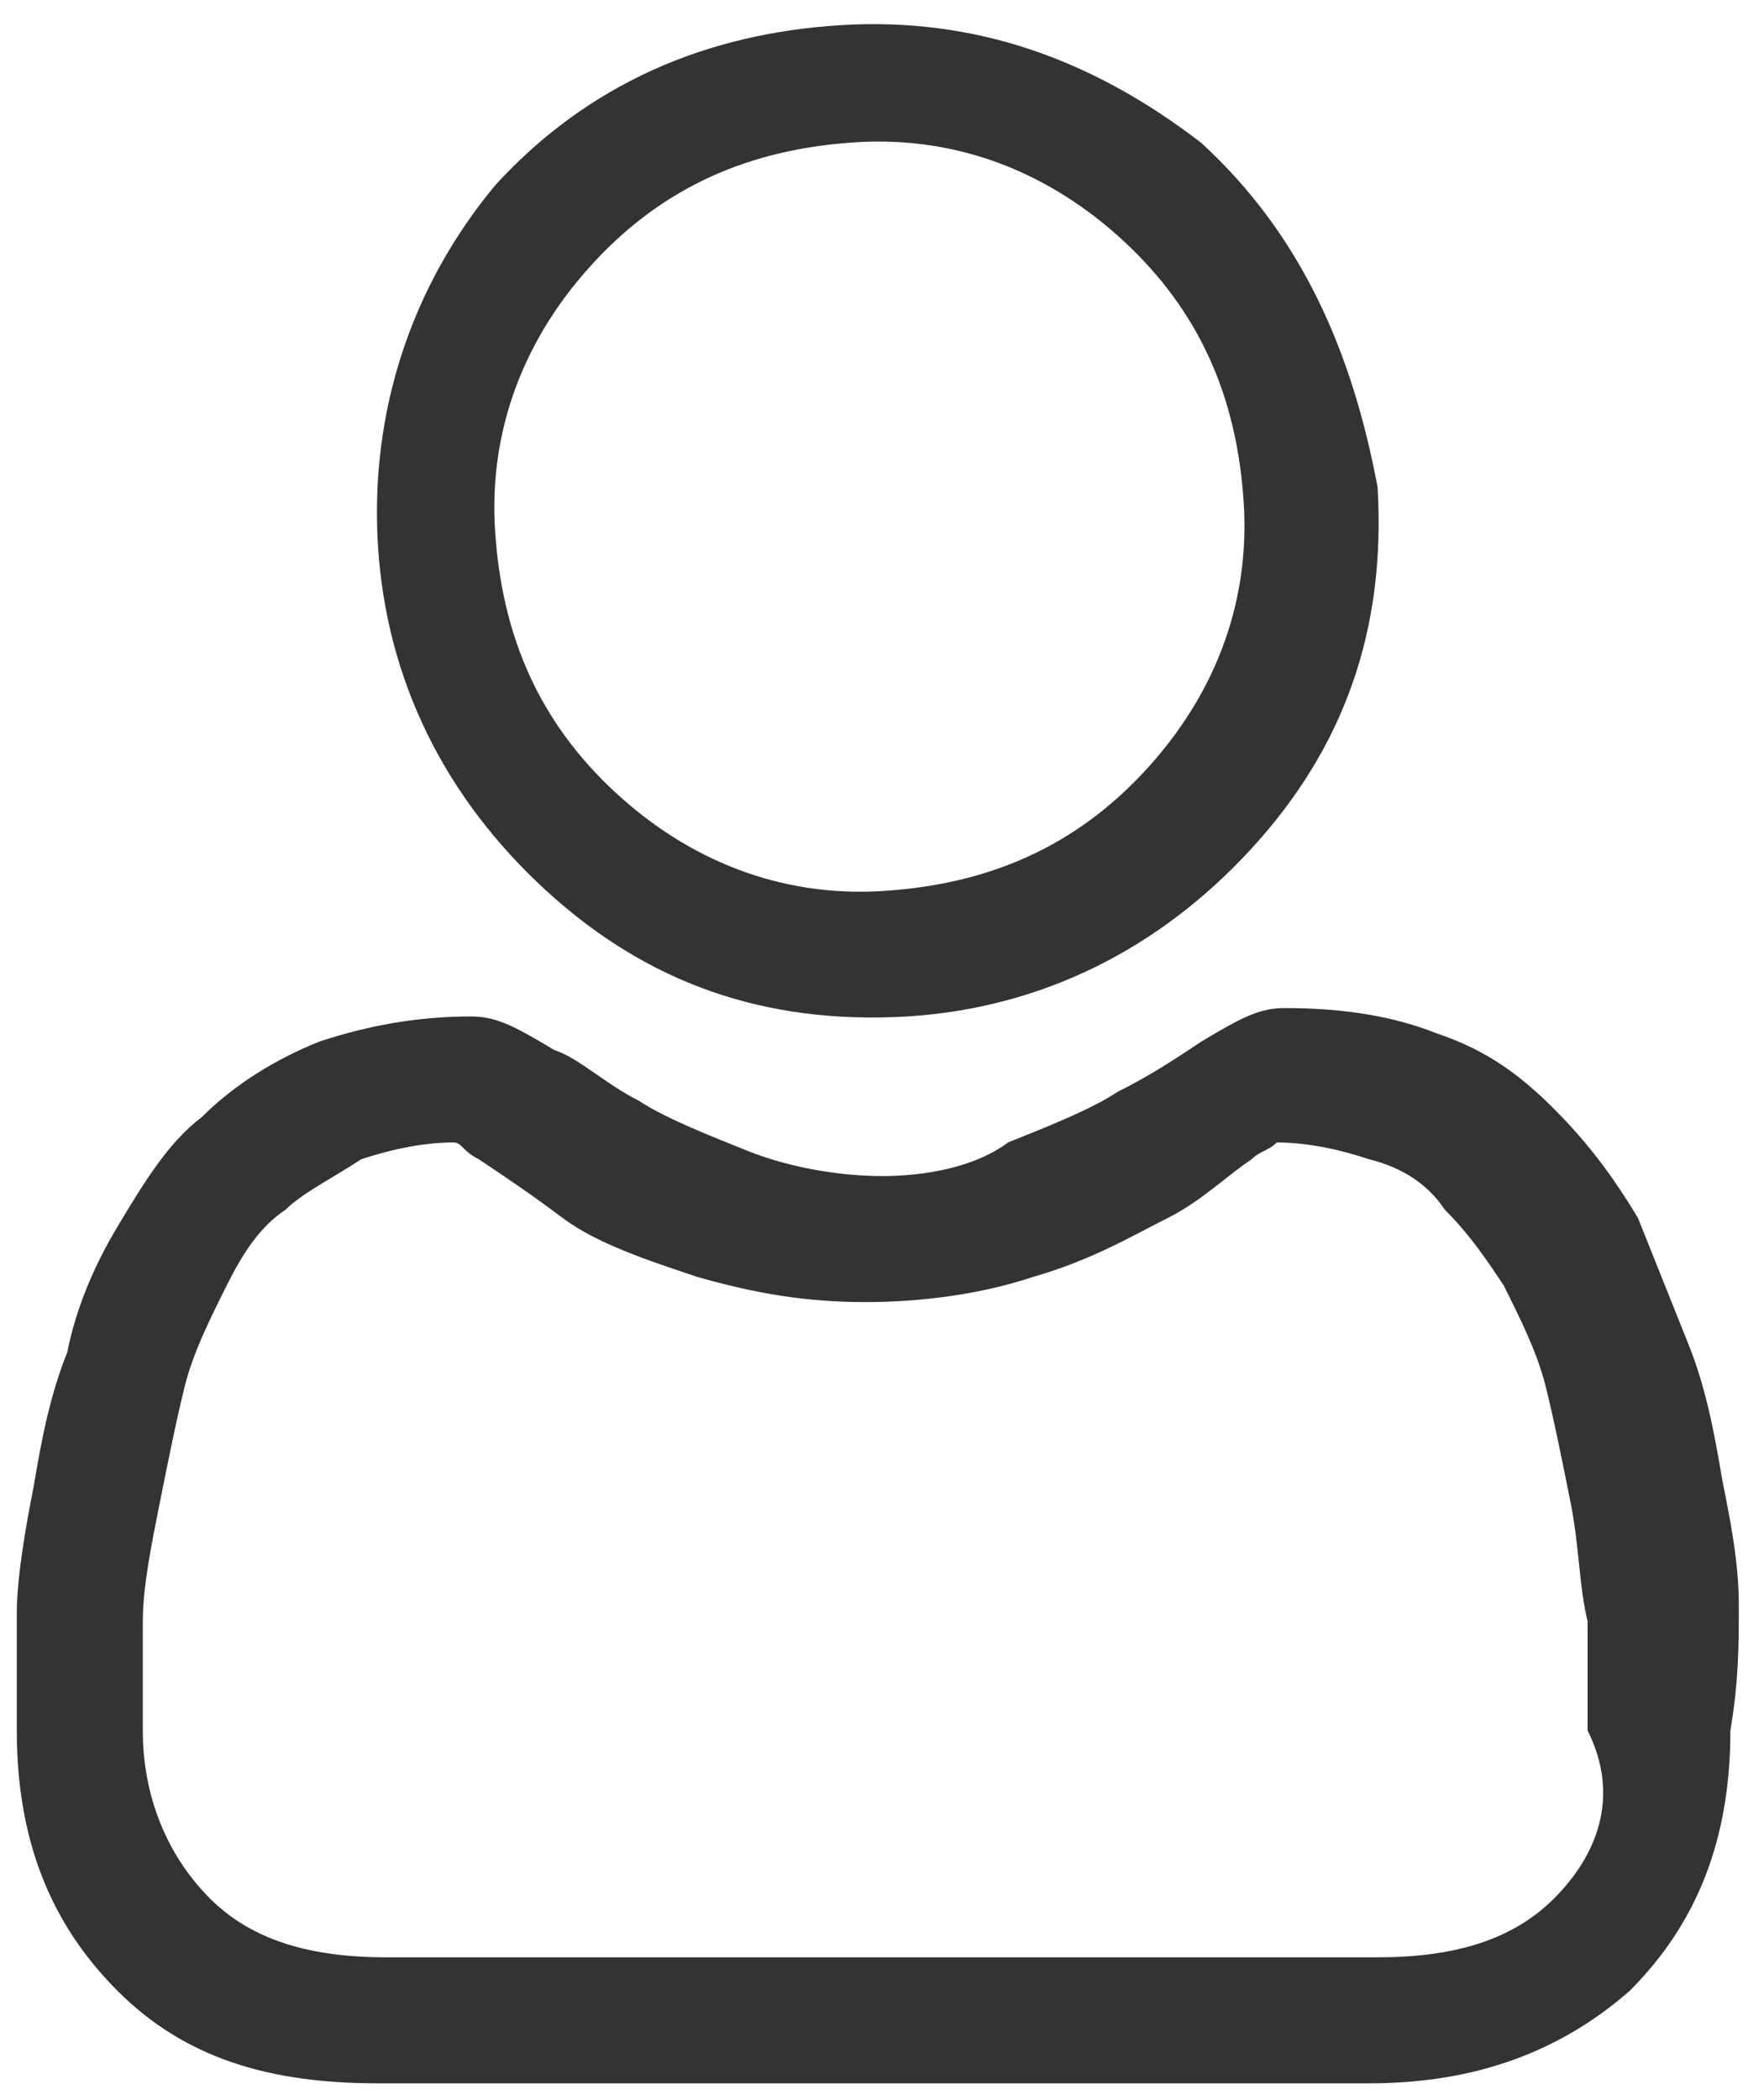
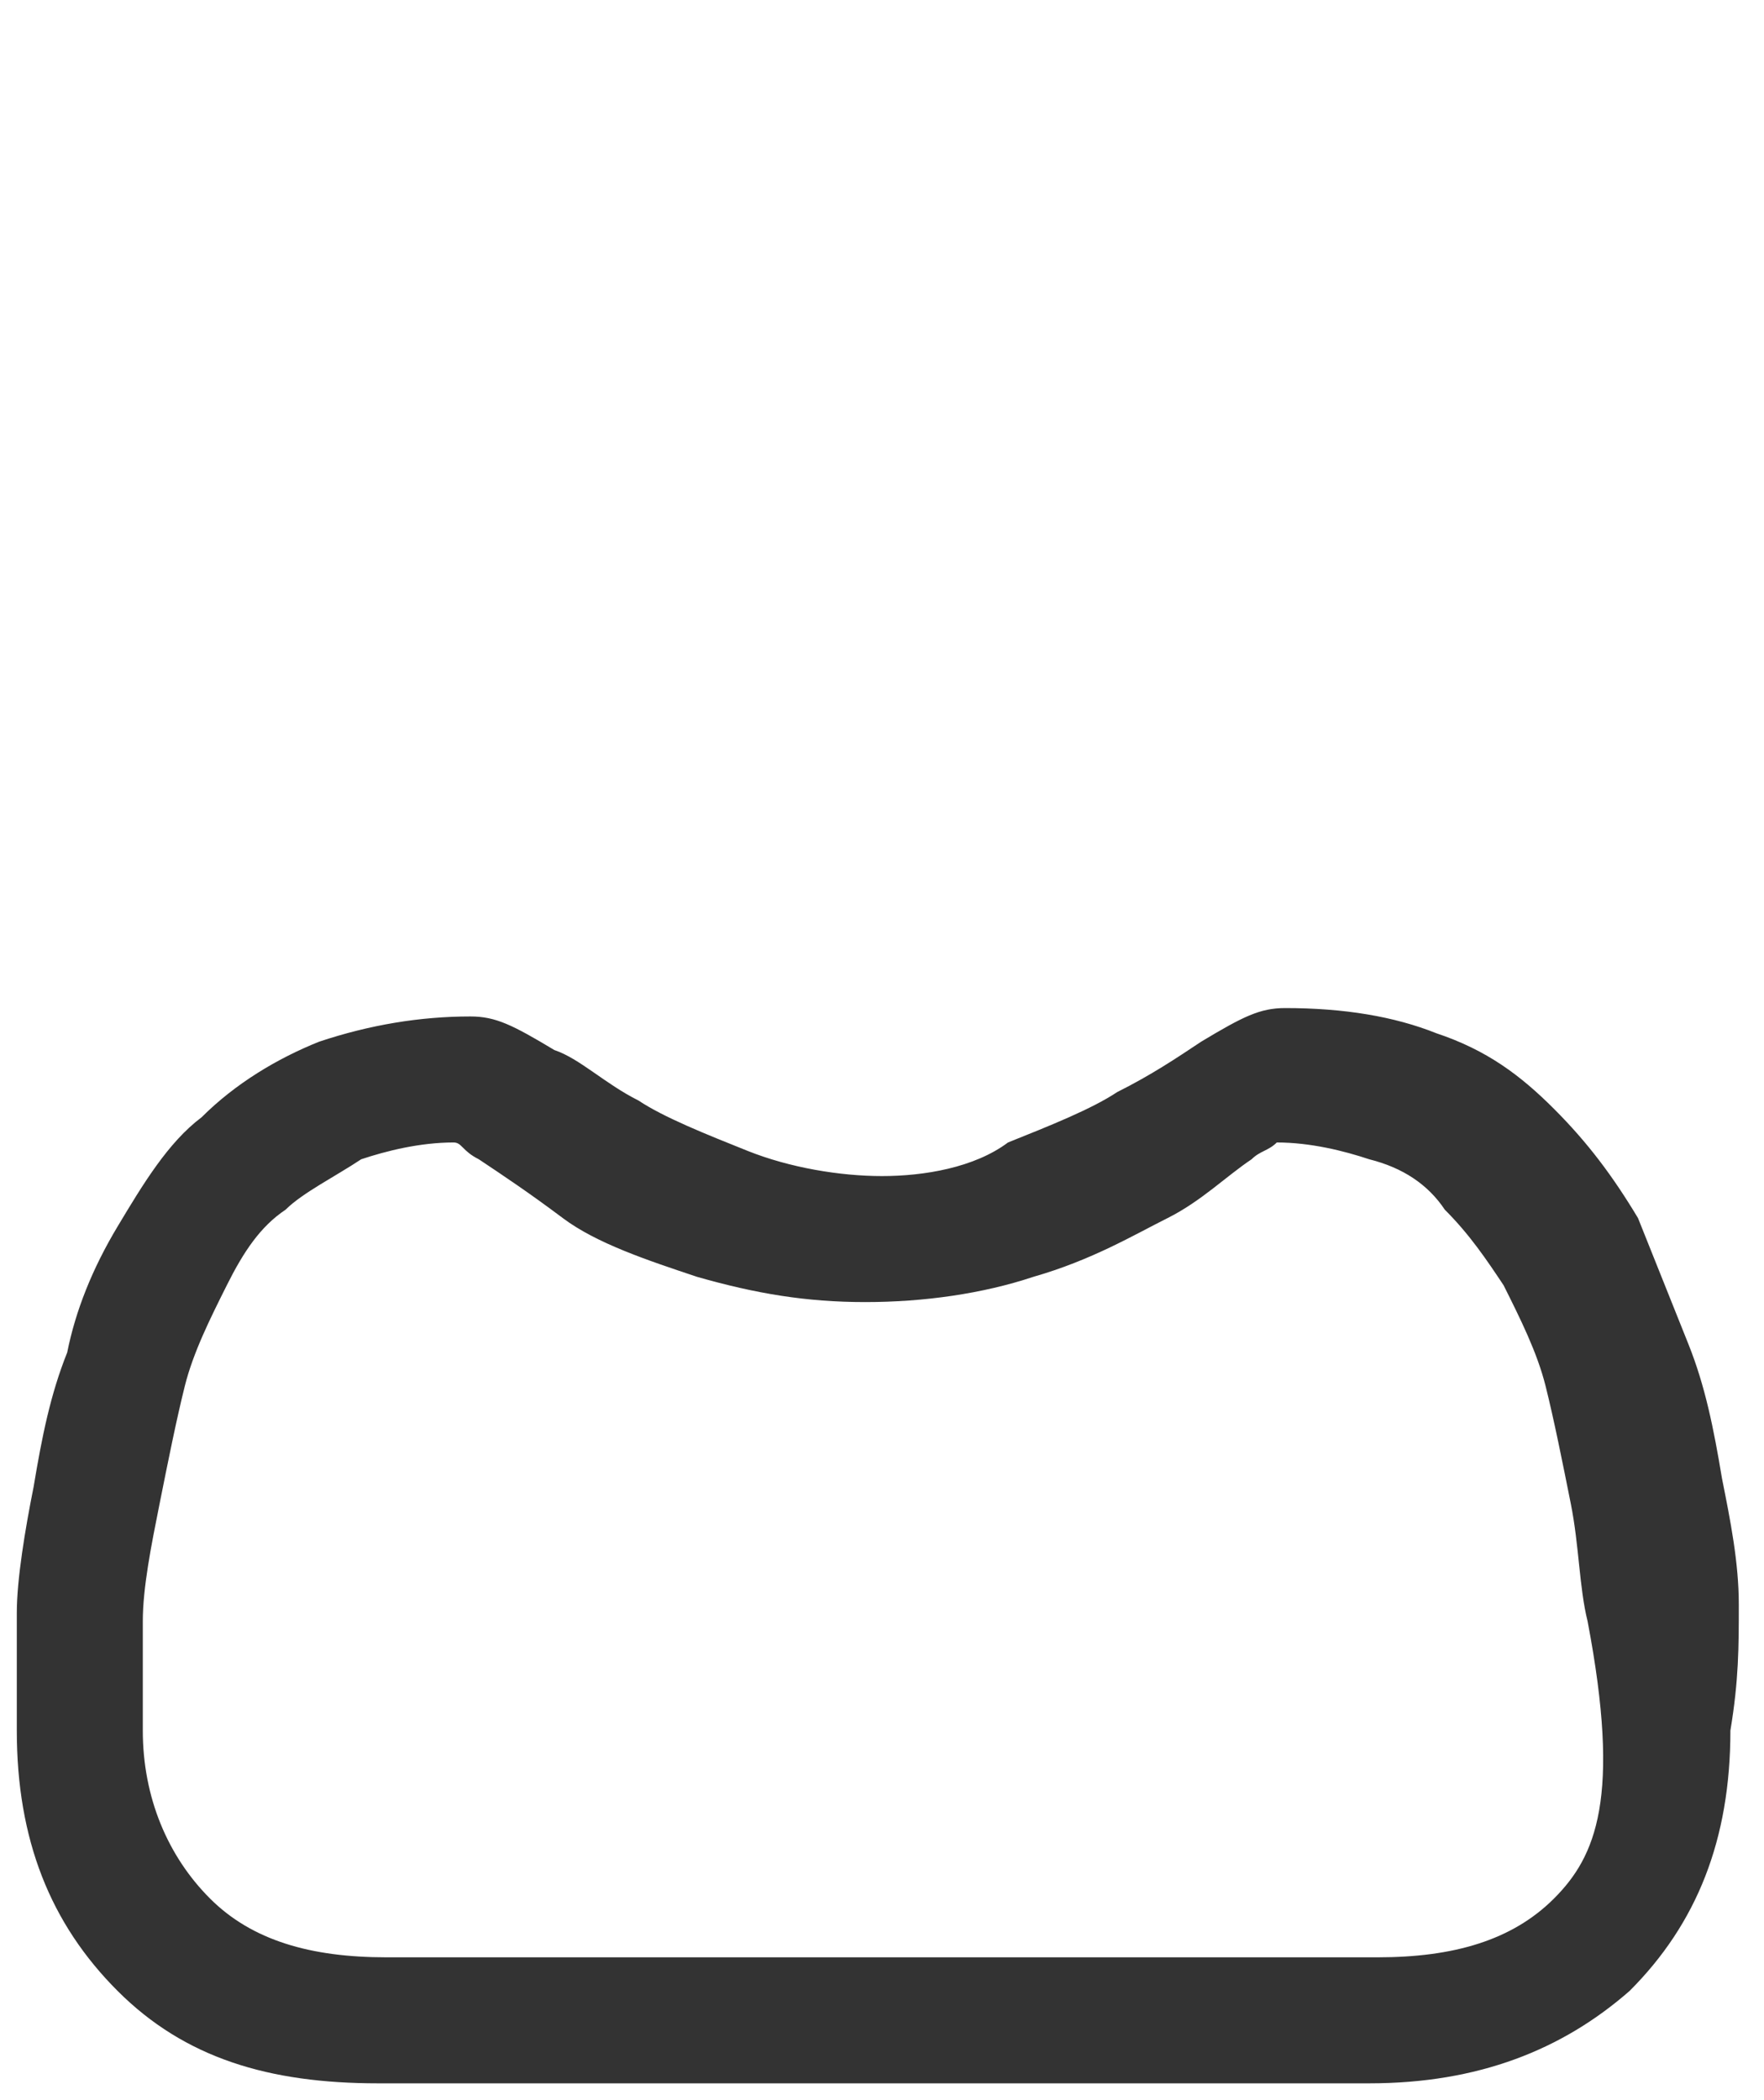
<svg xmlns="http://www.w3.org/2000/svg" version="1.1" id="Layer_1" x="0px" y="0px" width="21px" height="25px" viewBox="0 0 21 25" style="enable-background:new 0 0 21 25;" xml:space="preserve">
  <style type="text/css">
	.Drop_x0020_Shadow{fill:none;}
	.Round_x0020_Corners_x0020_2_x0020_pt{fill:#FFFFFF;stroke:#231F20;stroke-miterlimit:10;}
	.Live_x0020_Reflect_x0020_X{fill:none;}
	.Bevel_x0020_Soft{fill:url(#SVGID_1_);}
	.Dusk{fill:#FFFFFF;}
	.Foliage_GS{fill:#FFDD00;}
	.Pompadour_GS{fill-rule:evenodd;clip-rule:evenodd;fill:#44ADE2;}
	.st0{fill:#333333;}
</style>
  <linearGradient id="SVGID_1_" gradientUnits="userSpaceOnUse" x1="0" y1="0" x2="0.707" y2="0.707">
    <stop offset="0" style="stop-color:#DEDFE3" />
    <stop offset="0.178" style="stop-color:#DADBDF" />
    <stop offset="0.361" style="stop-color:#CECFD3" />
    <stop offset="0.546" style="stop-color:#B9BCBF" />
    <stop offset="0.732" style="stop-color:#9CA0A2" />
    <stop offset="0.918" style="stop-color:#787D7E" />
    <stop offset="1" style="stop-color:#656B6C" />
  </linearGradient>
  <g id="XMLID_1_">
-     <path id="XMLID_853_" class="st0" d="M14.3,1.7C13,0.7,11.6,0.2,10,0.3C8.4,0.4,7,1,5.9,2.2C4.9,3.4,4.4,4.9,4.5,6.5   c0.1,1.6,0.8,3,2,4.1c1.2,1.1,2.6,1.6,4.3,1.5c1.6-0.1,3-0.8,4.1-2c1.1-1.2,1.6-2.6,1.5-4.3C16.1,4.2,15.5,2.8,14.3,1.7z    M10.6,10.6c-1.2,0.1-2.3-0.3-3.2-1.1C6.5,8.7,6,7.7,5.9,6.4C5.8,5.2,6.2,4.1,7,3.2c0.8-0.9,1.8-1.4,3.1-1.5   c1.2-0.1,2.3,0.3,3.2,1.1c0.9,0.8,1.4,1.8,1.5,3.1c0.1,1.2-0.3,2.3-1.1,3.2C12.9,10,11.9,10.5,10.6,10.6z" />
-     <path id="XMLID_846_" class="st0" d="M20.7,19.1c0-0.5-0.1-1-0.2-1.5c-0.1-0.6-0.2-1.1-0.4-1.6c-0.2-0.5-0.4-1-0.6-1.5   c-0.3-0.5-0.6-0.9-1-1.3c-0.4-0.4-0.8-0.7-1.4-0.9c-0.5-0.2-1.1-0.3-1.8-0.3c-0.3,0-0.5,0.1-1,0.4c-0.3,0.2-0.6,0.4-1,0.6   c-0.3,0.2-0.8,0.4-1.3,0.6C11.6,13.9,11,14,10.5,14c-0.5,0-1.1-0.1-1.6-0.3c-0.5-0.2-1-0.4-1.3-0.6c-0.4-0.2-0.7-0.5-1-0.6   c-0.5-0.3-0.7-0.4-1-0.4c-0.6,0-1.2,0.1-1.8,0.3c-0.5,0.2-1,0.5-1.4,0.9c-0.4,0.3-0.7,0.8-1,1.3c-0.3,0.5-0.5,1-0.6,1.5   c-0.2,0.5-0.3,1-0.4,1.6c-0.1,0.5-0.2,1.1-0.2,1.5c0,0.5,0,1,0,1.4c0,1.3,0.4,2.3,1.2,3.1c0.8,0.8,1.8,1.1,3.1,1.1h11.8   c1.3,0,2.3-0.4,3.1-1.1c0.8-0.8,1.2-1.8,1.2-3.1C20.7,20,20.7,19.6,20.7,19.1z M18.5,22.6c-0.5,0.5-1.2,0.7-2.1,0.7H4.6   c-0.9,0-1.6-0.2-2.1-0.7c-0.5-0.5-0.8-1.2-0.8-2c0-0.5,0-0.9,0-1.3c0-0.4,0.1-0.9,0.2-1.4c0.1-0.5,0.2-1,0.3-1.4   c0.1-0.4,0.3-0.8,0.5-1.2c0.2-0.4,0.4-0.7,0.7-0.9c0.2-0.2,0.6-0.4,0.9-0.6c0.3-0.1,0.7-0.2,1.1-0.2c0.1,0,0.1,0.1,0.3,0.2   c0.3,0.2,0.6,0.4,1,0.7c0.4,0.3,1,0.5,1.6,0.7c0.7,0.2,1.3,0.3,2,0.3s1.4-0.1,2-0.3c0.7-0.2,1.2-0.5,1.6-0.7c0.4-0.2,0.7-0.5,1-0.7   c0.1-0.1,0.2-0.1,0.3-0.2c0.4,0,0.8,0.1,1.1,0.2c0.4,0.1,0.7,0.3,0.9,0.6c0.3,0.3,0.5,0.6,0.7,0.9c0.2,0.4,0.4,0.8,0.5,1.2   c0.1,0.4,0.2,0.9,0.3,1.4c0.1,0.5,0.1,1,0.2,1.4v0c0,0.4,0,0.9,0,1.3C19.3,21.4,19,22.1,18.5,22.6z" />
+     <path id="XMLID_846_" class="st0" d="M20.7,19.1c0-0.5-0.1-1-0.2-1.5c-0.1-0.6-0.2-1.1-0.4-1.6c-0.2-0.5-0.4-1-0.6-1.5   c-0.3-0.5-0.6-0.9-1-1.3c-0.4-0.4-0.8-0.7-1.4-0.9c-0.5-0.2-1.1-0.3-1.8-0.3c-0.3,0-0.5,0.1-1,0.4c-0.3,0.2-0.6,0.4-1,0.6   c-0.3,0.2-0.8,0.4-1.3,0.6C11.6,13.9,11,14,10.5,14c-0.5,0-1.1-0.1-1.6-0.3c-0.5-0.2-1-0.4-1.3-0.6c-0.4-0.2-0.7-0.5-1-0.6   c-0.5-0.3-0.7-0.4-1-0.4c-0.6,0-1.2,0.1-1.8,0.3c-0.5,0.2-1,0.5-1.4,0.9c-0.4,0.3-0.7,0.8-1,1.3c-0.3,0.5-0.5,1-0.6,1.5   c-0.2,0.5-0.3,1-0.4,1.6c-0.1,0.5-0.2,1.1-0.2,1.5c0,0.5,0,1,0,1.4c0,1.3,0.4,2.3,1.2,3.1c0.8,0.8,1.8,1.1,3.1,1.1h11.8   c1.3,0,2.3-0.4,3.1-1.1c0.8-0.8,1.2-1.8,1.2-3.1C20.7,20,20.7,19.6,20.7,19.1z M18.5,22.6c-0.5,0.5-1.2,0.7-2.1,0.7H4.6   c-0.9,0-1.6-0.2-2.1-0.7c-0.5-0.5-0.8-1.2-0.8-2c0-0.5,0-0.9,0-1.3c0-0.4,0.1-0.9,0.2-1.4c0.1-0.5,0.2-1,0.3-1.4   c0.1-0.4,0.3-0.8,0.5-1.2c0.2-0.4,0.4-0.7,0.7-0.9c0.2-0.2,0.6-0.4,0.9-0.6c0.3-0.1,0.7-0.2,1.1-0.2c0.1,0,0.1,0.1,0.3,0.2   c0.3,0.2,0.6,0.4,1,0.7c0.4,0.3,1,0.5,1.6,0.7c0.7,0.2,1.3,0.3,2,0.3s1.4-0.1,2-0.3c0.7-0.2,1.2-0.5,1.6-0.7c0.4-0.2,0.7-0.5,1-0.7   c0.1-0.1,0.2-0.1,0.3-0.2c0.4,0,0.8,0.1,1.1,0.2c0.4,0.1,0.7,0.3,0.9,0.6c0.3,0.3,0.5,0.6,0.7,0.9c0.2,0.4,0.4,0.8,0.5,1.2   c0.1,0.4,0.2,0.9,0.3,1.4c0.1,0.5,0.1,1,0.2,1.4v0C19.3,21.4,19,22.1,18.5,22.6z" />
  </g>
</svg>